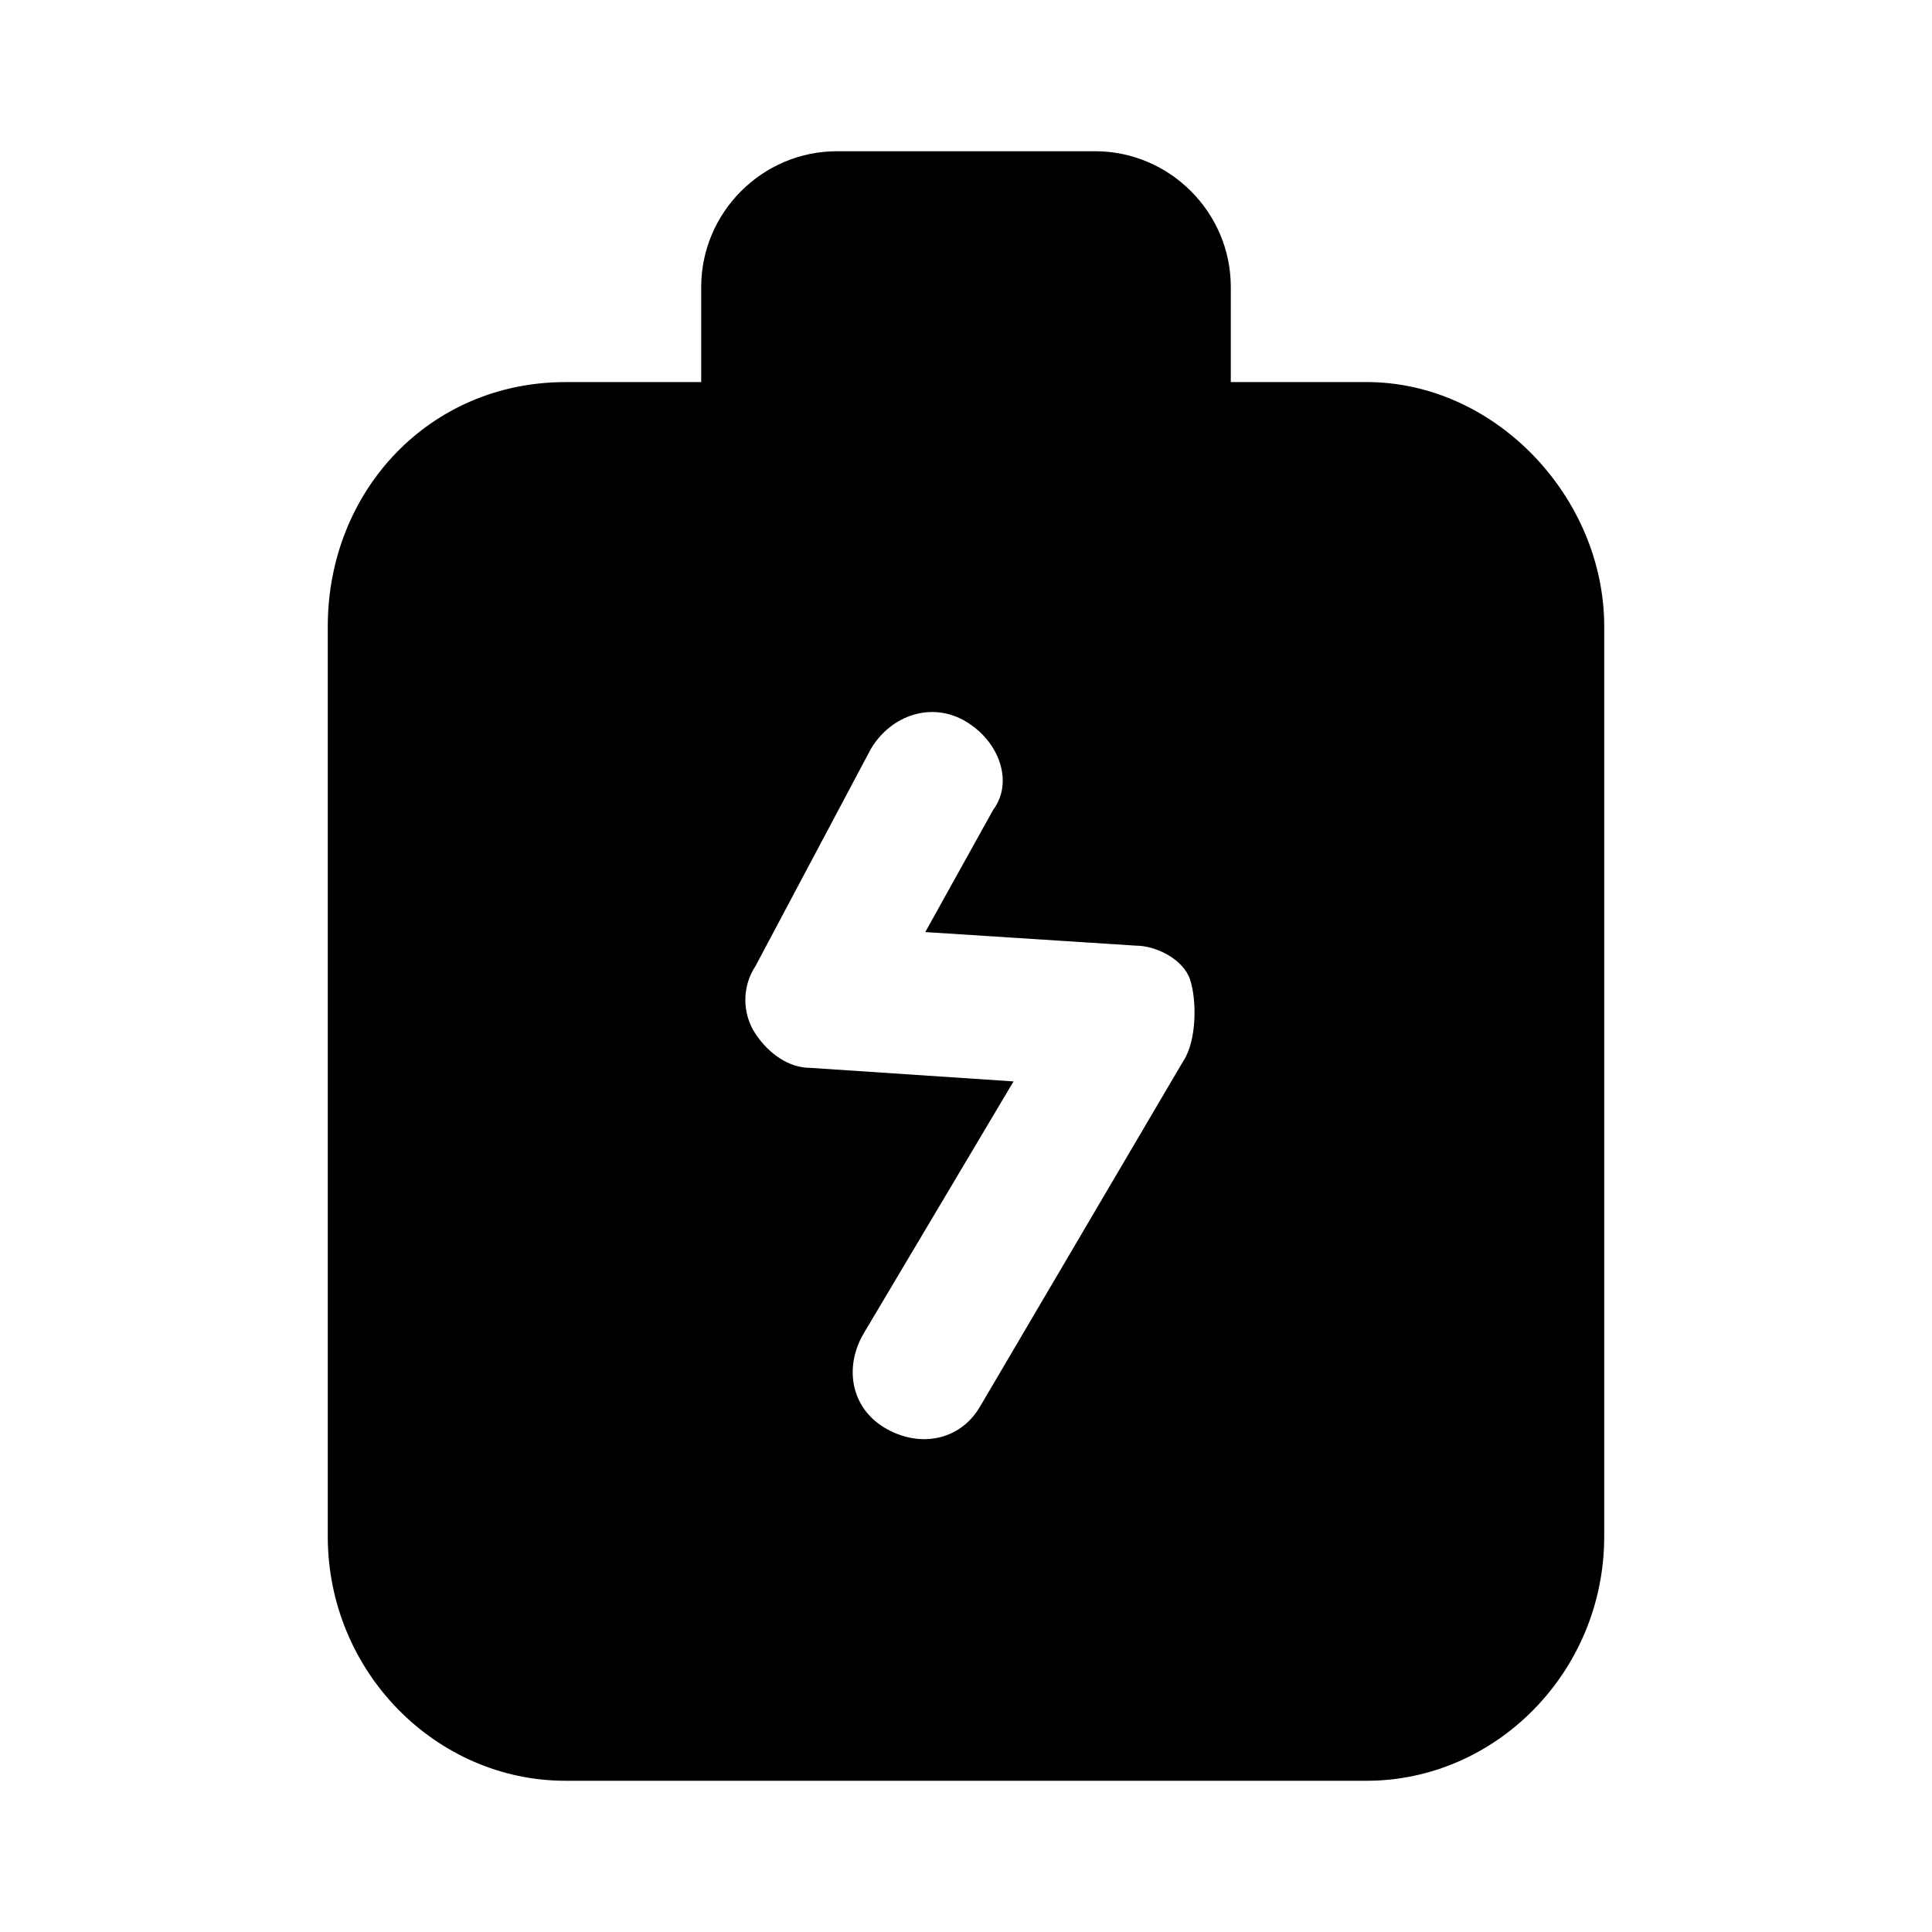
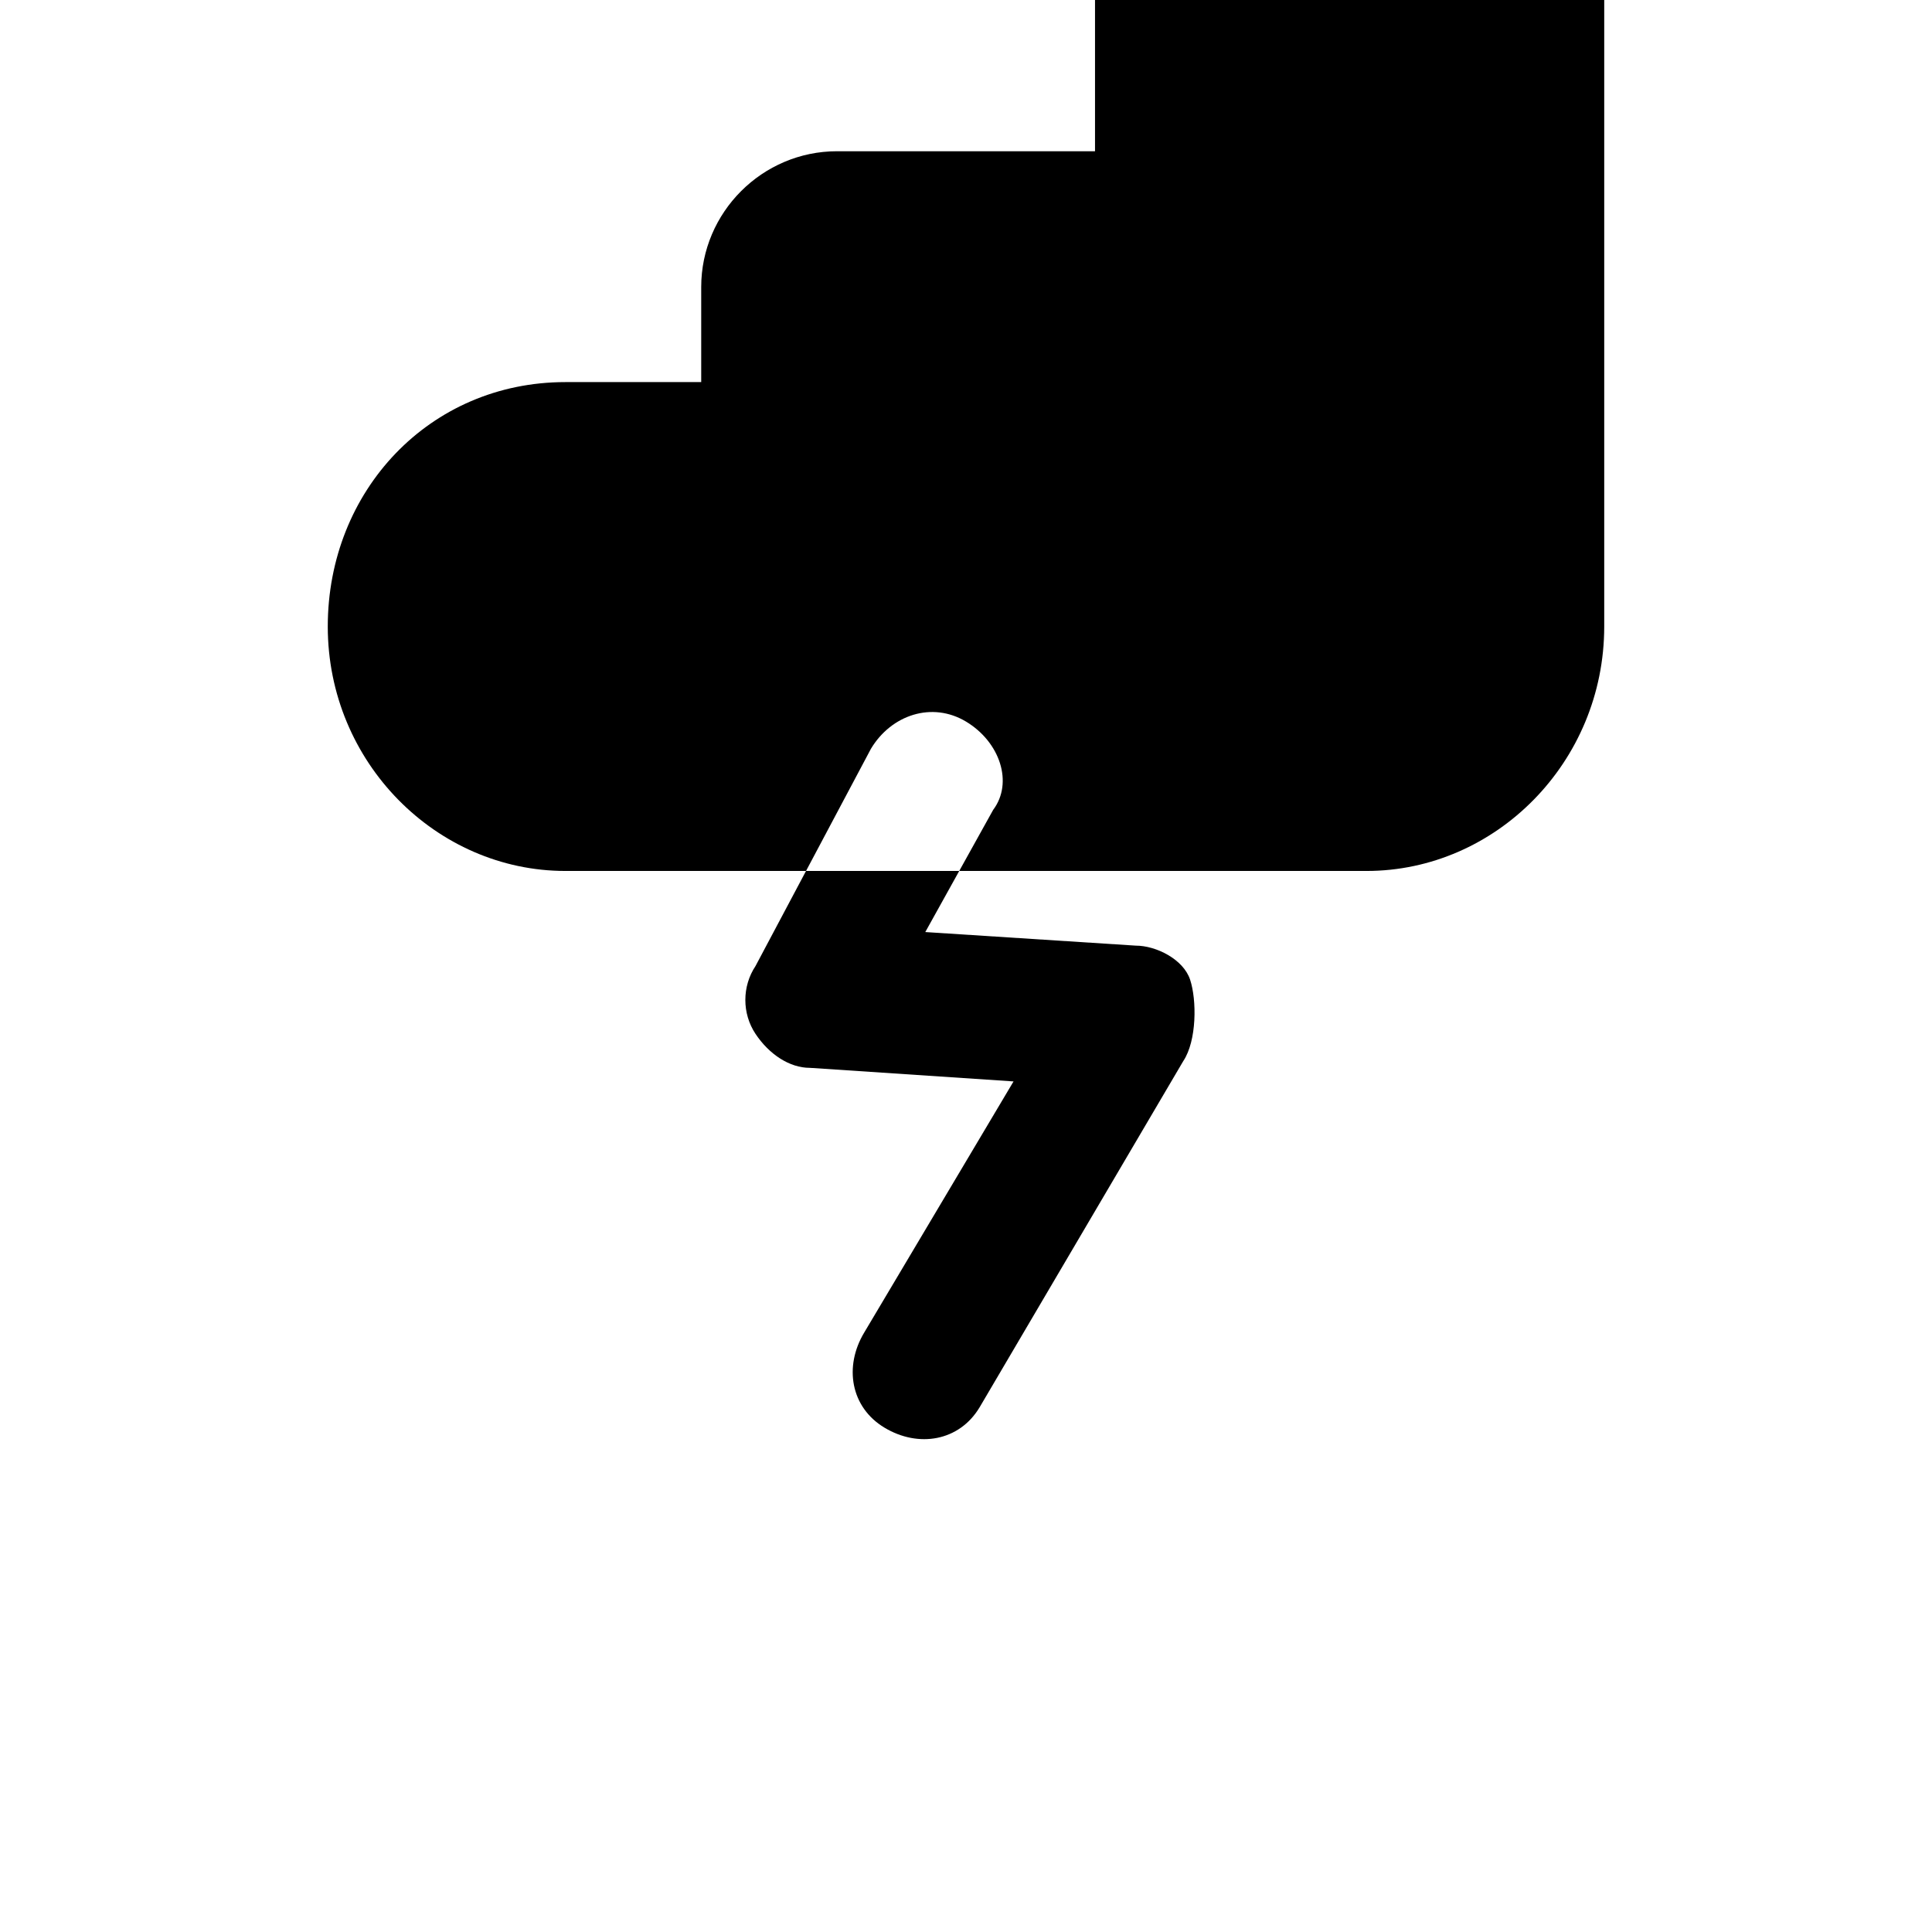
<svg xmlns="http://www.w3.org/2000/svg" fill="#000000" width="800px" height="800px" version="1.1" viewBox="144 144 512 512">
-   <path d="m434.19 184.08h-68.375c-19.793 0-35.988 16.195-35.988 35.988v25.191h-35.988c-35.988 0-62.977 28.789-62.977 64.777v241.11c0 35.988 28.789 64.777 62.977 64.777h212.32c34.188 0 62.977-28.789 62.977-64.777v-241.12c0-34.188-28.789-64.777-62.977-64.777h-35.988l0.004-25.188c0-19.793-16.195-35.984-35.984-35.984zm23.391 241.11-53.98 91.766c-5.398 8.996-16.195 10.797-25.191 5.398-8.996-5.398-10.797-16.195-5.398-25.191l39.586-66.574-53.98-3.598c-5.398 0-10.797-3.598-14.395-8.996-3.598-5.398-3.598-12.594 0-17.992l30.59-57.578c5.398-8.996 16.195-12.594 25.191-7.199 8.996 5.398 12.594 16.195 7.199 23.391l-17.992 32.387 55.777 3.598c5.398 0 12.594 3.598 14.395 8.996 1.797 5.402 1.797 16.199-1.801 21.594z" />
+   <path d="m434.19 184.08h-68.375c-19.793 0-35.988 16.195-35.988 35.988v25.191h-35.988c-35.988 0-62.977 28.789-62.977 64.777c0 35.988 28.789 64.777 62.977 64.777h212.32c34.188 0 62.977-28.789 62.977-64.777v-241.12c0-34.188-28.789-64.777-62.977-64.777h-35.988l0.004-25.188c0-19.793-16.195-35.984-35.984-35.984zm23.391 241.11-53.98 91.766c-5.398 8.996-16.195 10.797-25.191 5.398-8.996-5.398-10.797-16.195-5.398-25.191l39.586-66.574-53.98-3.598c-5.398 0-10.797-3.598-14.395-8.996-3.598-5.398-3.598-12.594 0-17.992l30.59-57.578c5.398-8.996 16.195-12.594 25.191-7.199 8.996 5.398 12.594 16.195 7.199 23.391l-17.992 32.387 55.777 3.598c5.398 0 12.594 3.598 14.395 8.996 1.797 5.402 1.797 16.199-1.801 21.594z" />
</svg>